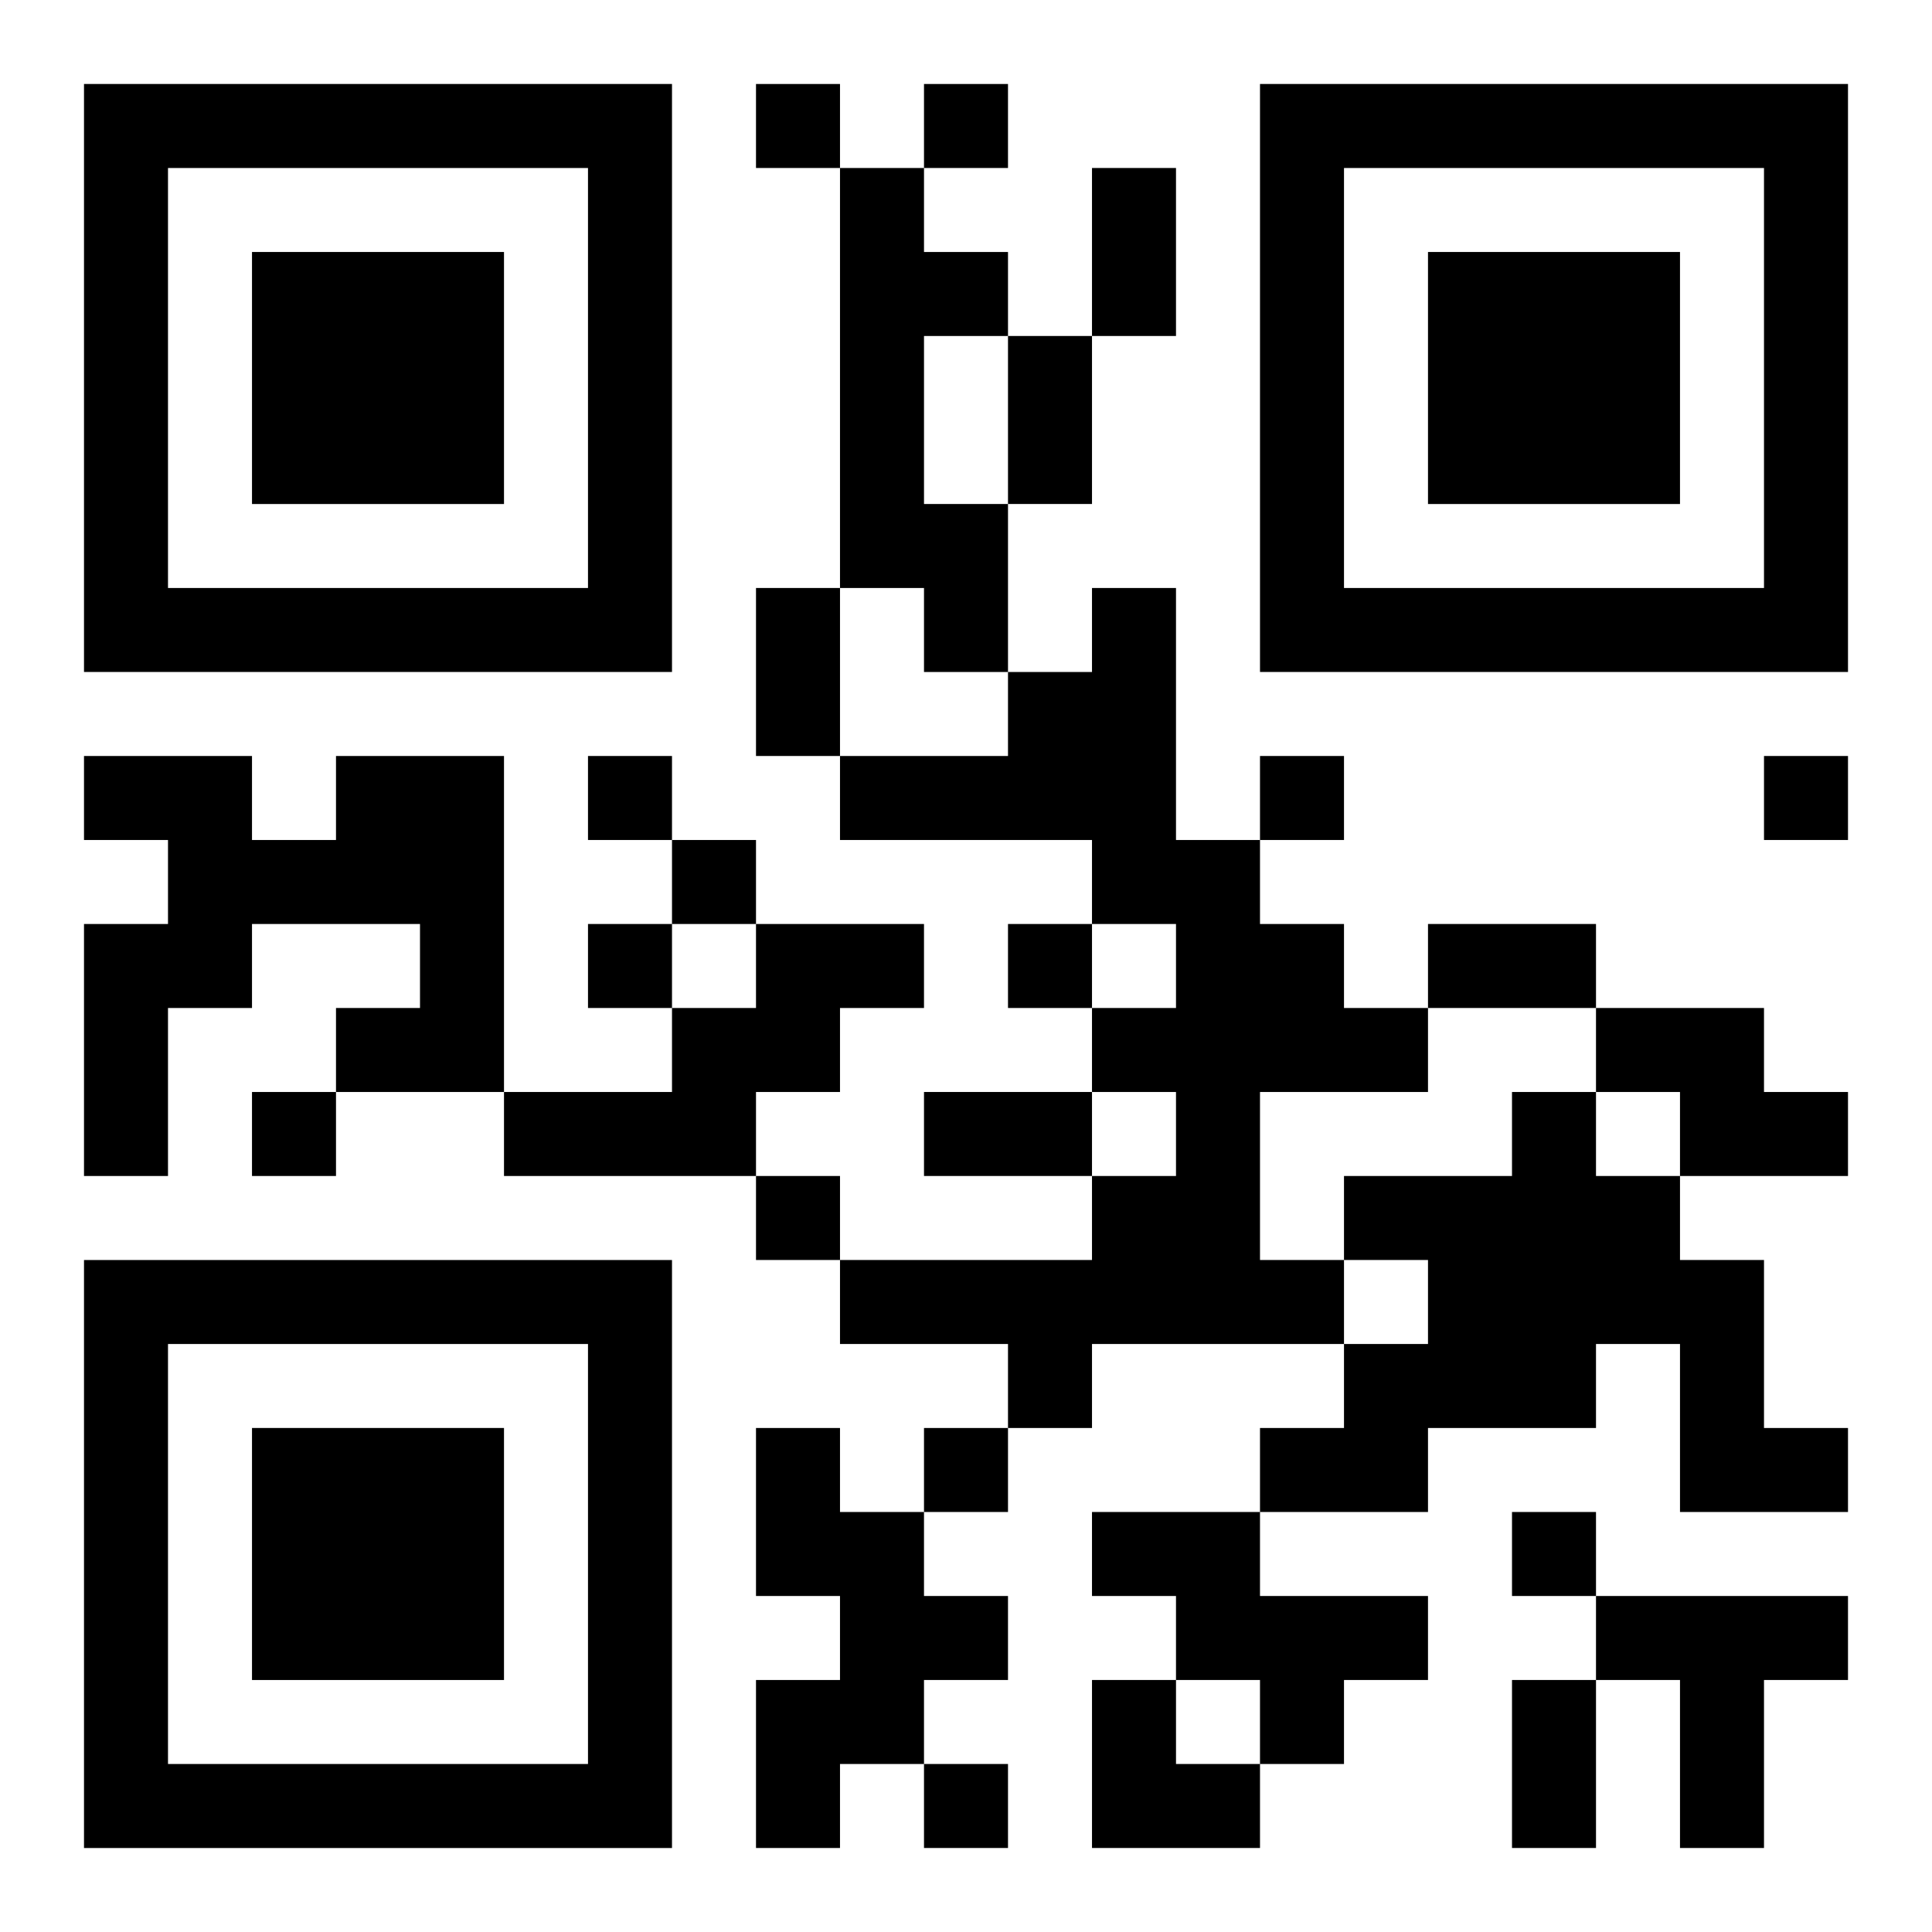
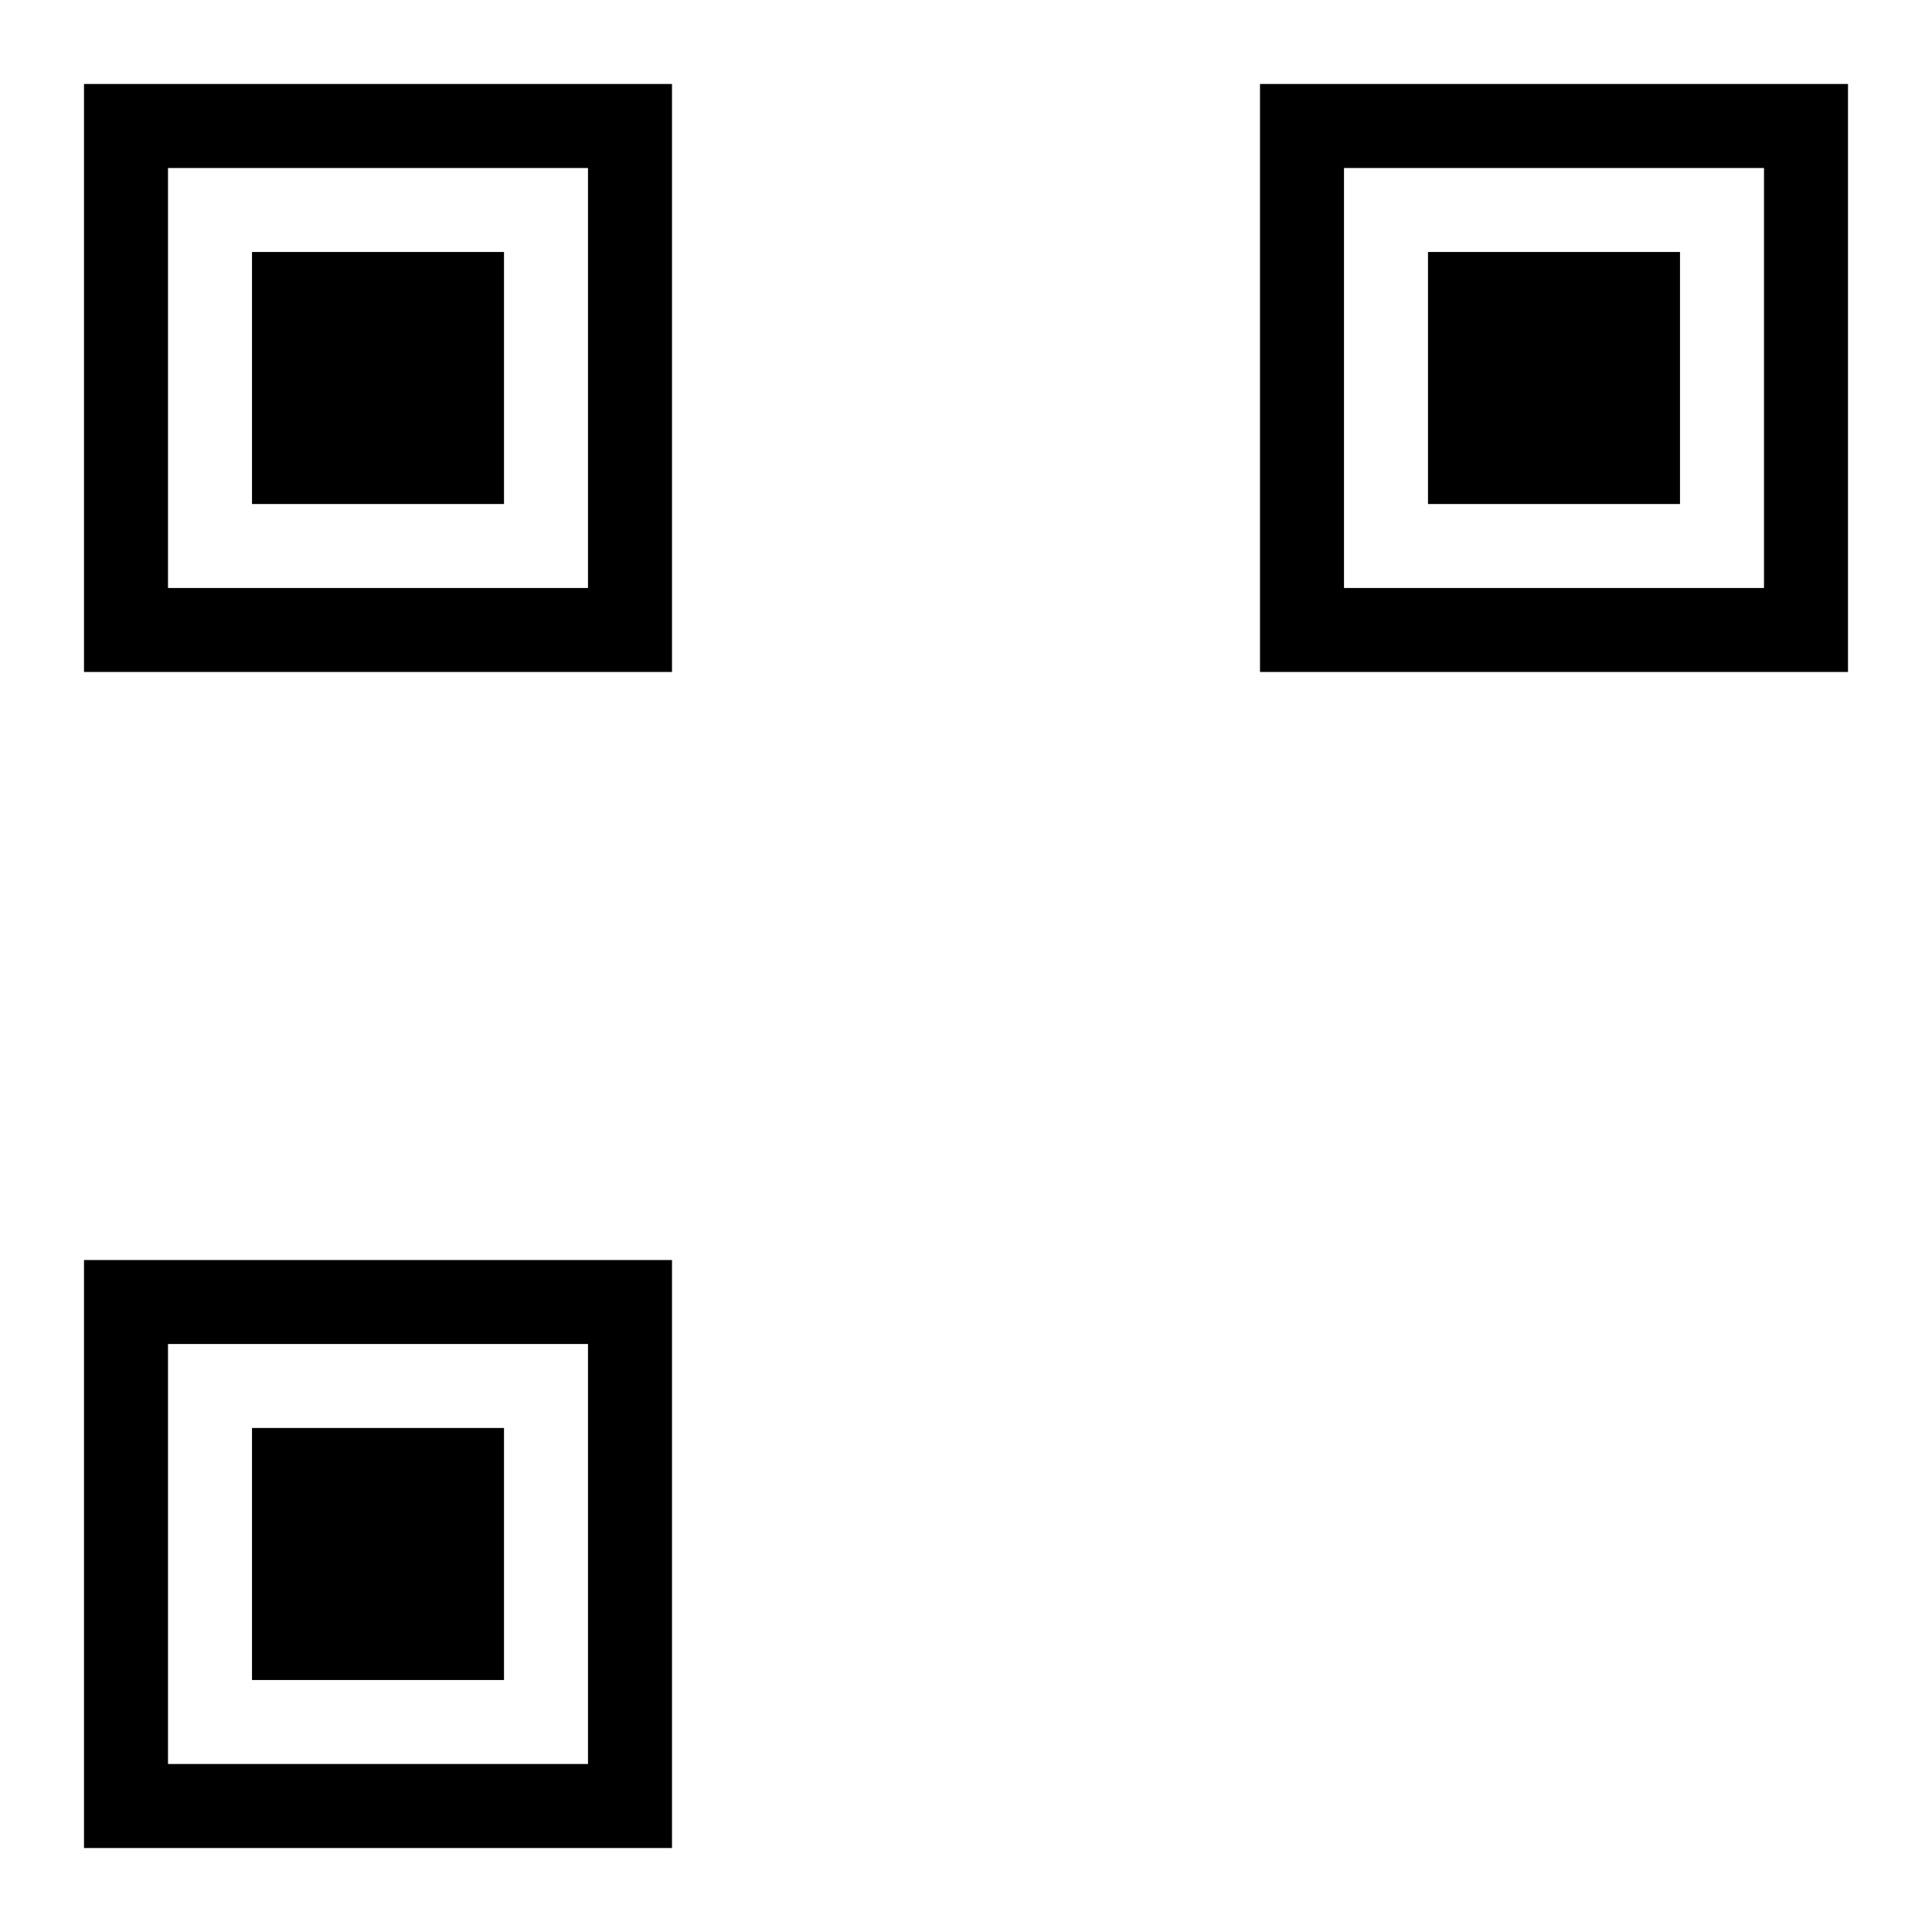
<svg xmlns="http://www.w3.org/2000/svg" xmlns:xlink="http://www.w3.org/1999/xlink" width="250" height="250" baseProfile="full" version="1.1" viewBox="-1 -1 23 23">
  <symbol id="a">
    <path d="m0 7v7h7v-7h-7zm1 1h5v5h-5v-5zm1 1v3h3v-3h-3z" />
  </symbol>
  <use y="-7" xlink:href="#a" />
  <use y="7" xlink:href="#a" />
  <use x="14" y="-7" xlink:href="#a" />
-   <path d="m9 1h1v1h1v1h-1v2h1v2h-1v-1h-1v-5m3 5h1v3h1v1h1v1h1v1h-2v2h1v1h-3v1h-1v-1h-2v-1h3v-1h1v-1h-1v-1h1v-1h-1v-1h-3v-1h2v-1h1v-1m-9 2h2v4h-2v-1h1v-1h-2v1h-1v2h-1v-3h1v-1h-1v-1h2v1h1v-1m5 2h2v1h-1v1h-1v1h-3v-1h2v-1h1v-1m10 1h2v1h1v1h-2v-1h-1v-1m-1 1h1v1h1v1h1v2h1v1h-2v-2h-1v1h-2v1h-2v-1h1v-1h1v-1h-1v-1h2v-1m-9 4h1v1h1v1h1v1h-1v1h-1v1h-1v-2h1v-1h-1v-2m4 1h2v1h2v1h-1v1h-1v-1h-1v-1h-1v-1m6 1h3v1h-1v2h-1v-2h-1v-1m-10-18v1h1v-1h-1m2 0v1h1v-1h-1m-4 8v1h1v-1h-1m8 0v1h1v-1h-1m6 0v1h1v-1h-1m-13 1v1h1v-1h-1m-1 1v1h1v-1h-1m5 0v1h1v-1h-1m-9 2v1h1v-1h-1m6 1v1h1v-1h-1m2 3v1h1v-1h-1m7 1v1h1v-1h-1m-7 3v1h1v-1h-1m2-19h1v2h-1v-2m-1 2h1v2h-1v-2m-3 3h1v2h-1v-2m8 4h2v1h-2v-1m-6 2h2v1h-2v-1m7 7h1v2h-1v-2m-5 0h1v1h1v1h-2z" />
</svg>